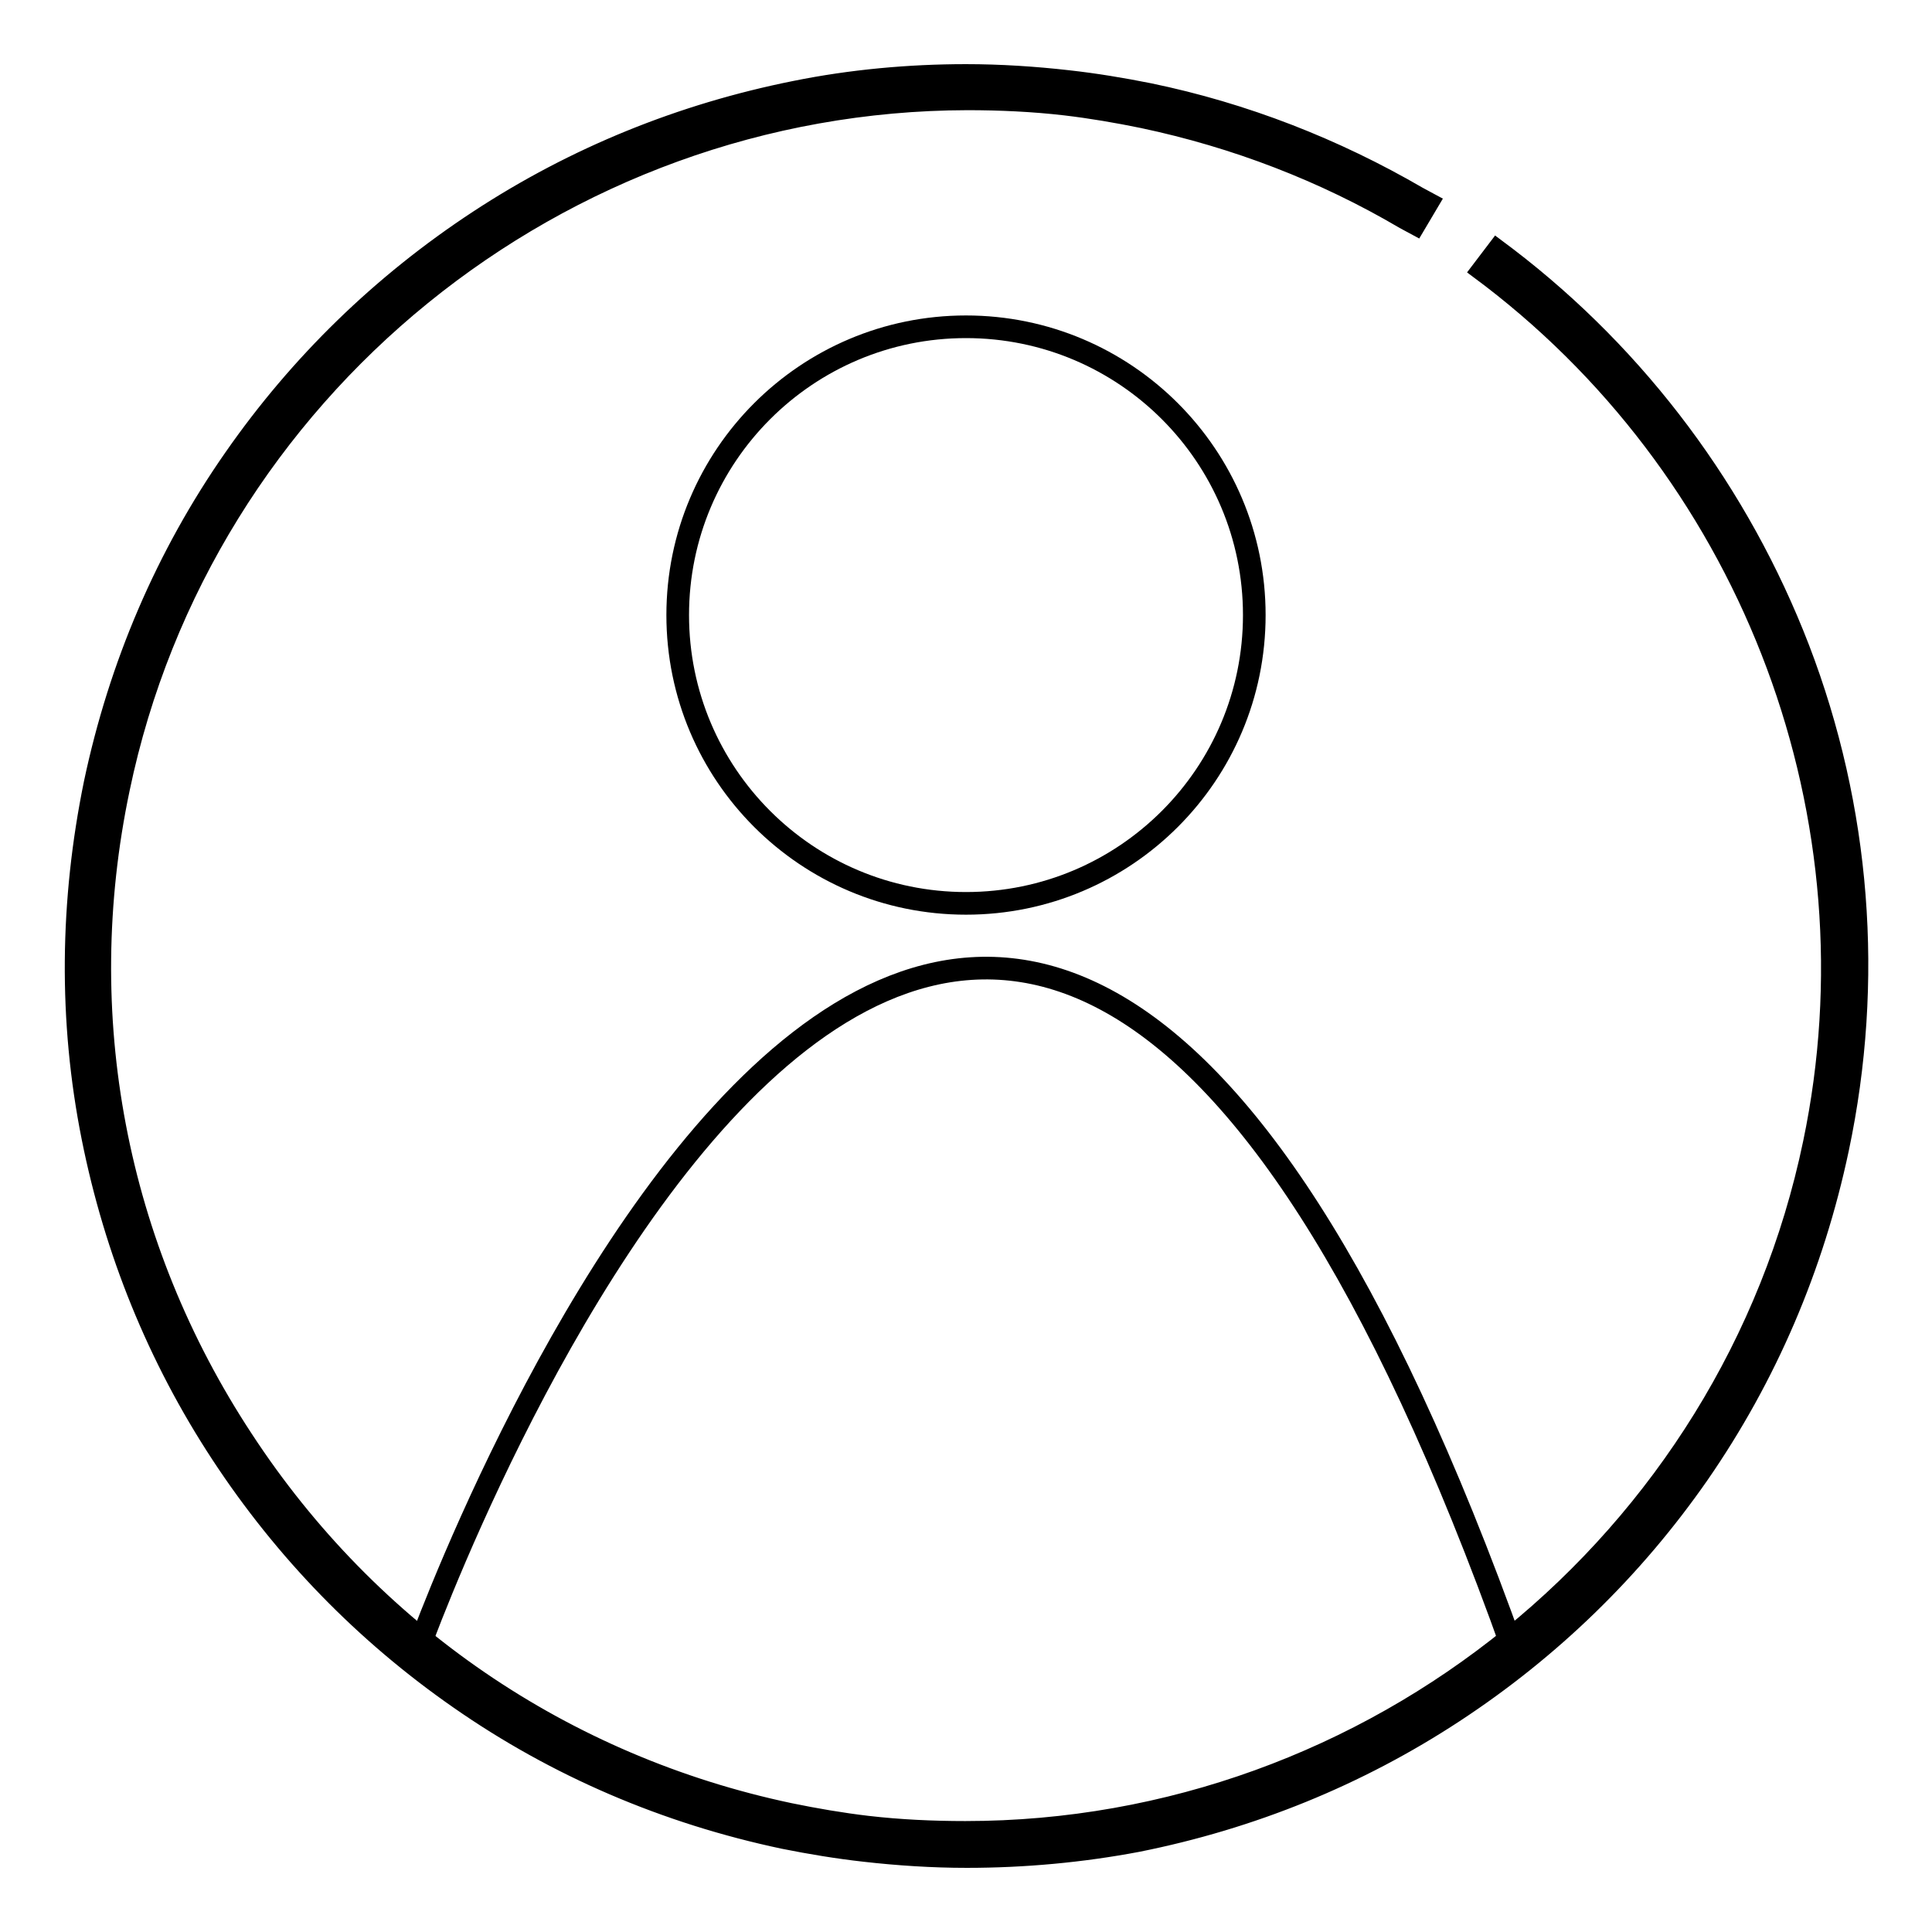
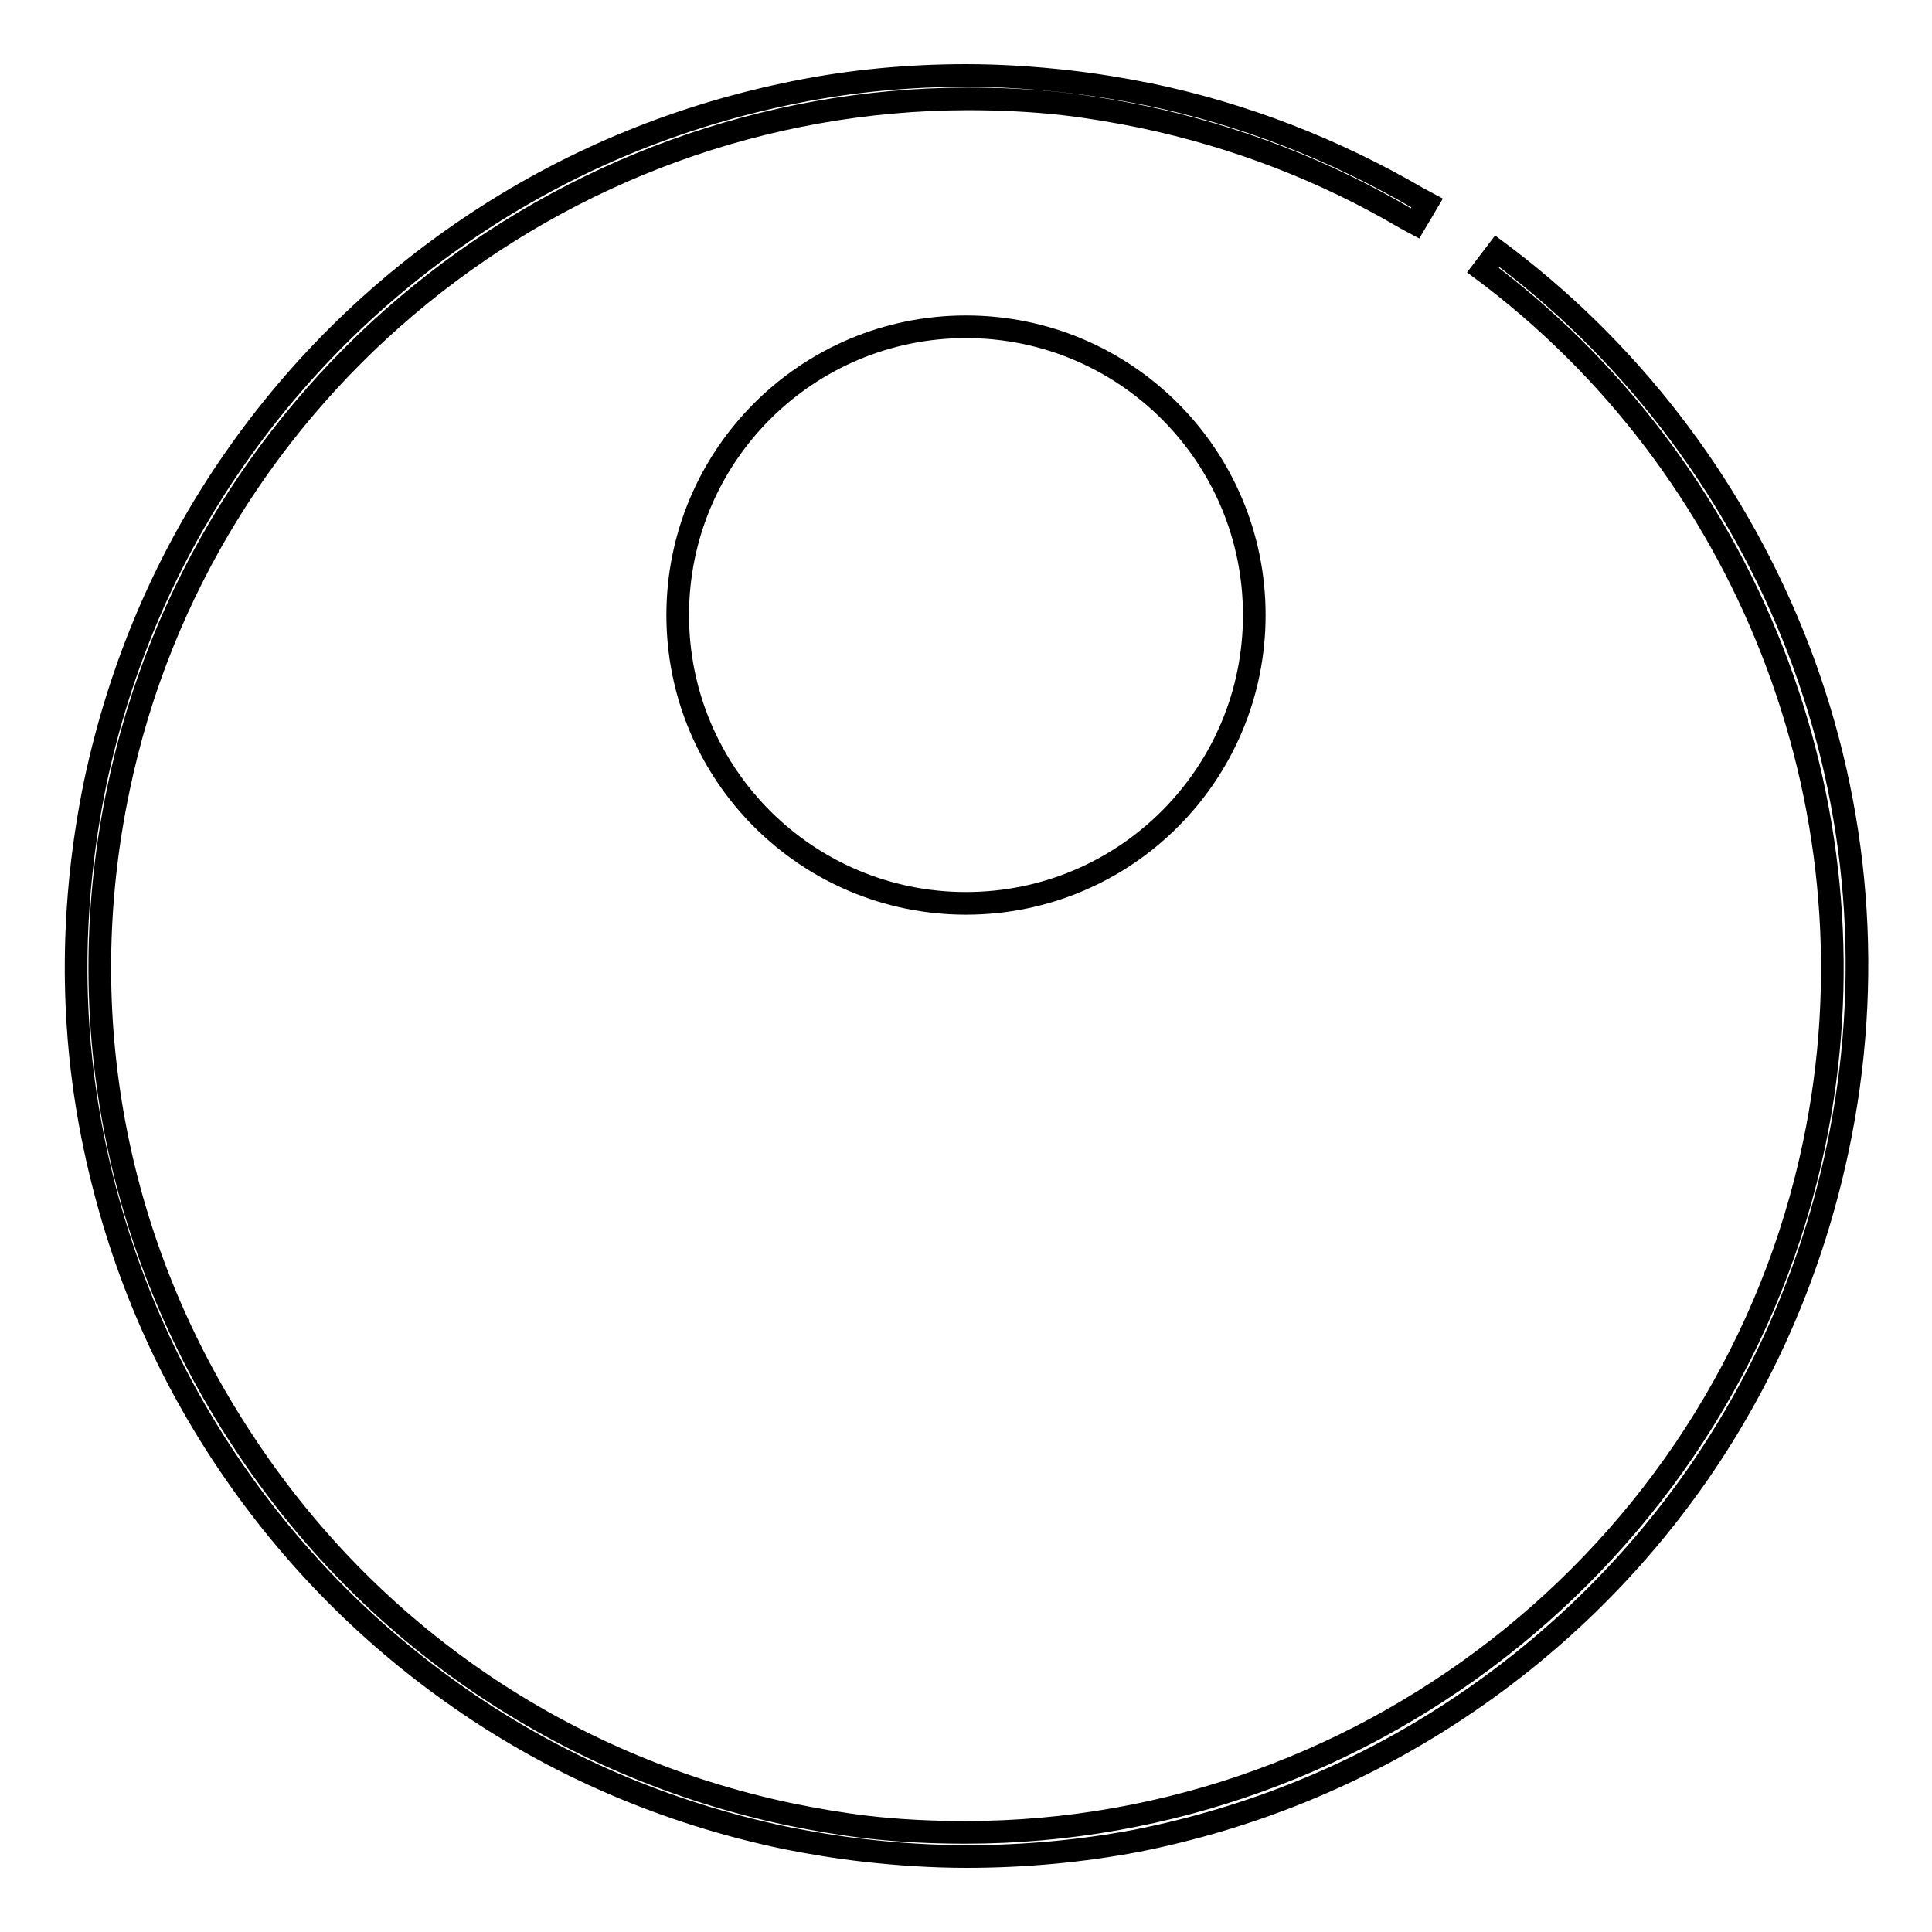
<svg xmlns="http://www.w3.org/2000/svg" version="1.1" x="0px" y="0px" viewBox="0 0 256 256" enable-background="new 0 0 256 256" xml:space="preserve">
  <g>
    <g>
-       <path stroke-width="3" fill-opacity="0" stroke="#000000" d="M178.5,23" />
-       <path stroke-width="3" fill-opacity="0" stroke="#000000" d="M114.8,243.8c-3.5-0.4-7.1-1-10.6-1.7c-15.4-3.2-29.7-9.4-42.5-18.3c-12.4-8.6-22.9-19.4-31.1-32c-8.3-12.7-14-26.6-16.9-41.4c-3-15.3-2.9-30.9,0.3-46.3c3.2-15.4,9.4-29.7,18.3-42.5c8.6-12.4,19.4-22.9,32-31.1c12.7-8.3,26.6-14,41.4-16.9c15.3-3,30.9-2.9,46.3,0.3c12.5,2.6,24.3,7.2,35.2,13.6l-0.1,0.2c-10.9-6.4-22.7-10.9-35.1-13.5C89.1,1.1,27.3,41.5,14.2,104.2c-13.1,62.8,27.3,124.5,90,137.6c3.5,0.7,7,1.3,10.5,1.7c59,6.9,114.7-32.4,127.1-91.7c9.1-43.5-7.9-89.2-43.2-116.2l0.2-0.2c17.2,13.2,30.4,30.9,38.1,51.1c7.9,20.8,9.8,43.4,5.2,65.3c-3.2,15.4-9.4,29.7-18.3,42.5c-8.6,12.4-19.4,22.9-32,31.1c-12.7,8.3-26.6,14-41.4,16.9C138.6,244.7,126.7,245.2,114.8,243.8z" />
-       <path stroke-width="3" fill-opacity="0" stroke="#000000" d="M128.1,245.6c-4.5,0-9-0.3-13.5-0.8c-3.6-0.4-7.2-1-10.7-1.7c-15.5-3.3-30-9.4-42.9-18.4C48.5,216,38,205.2,29.6,192.4c-8.4-12.8-14.1-26.8-17-41.7c-3-15.5-2.9-31.2,0.3-46.7c3.3-15.5,9.4-30,18.4-42.9C40,48.5,50.9,38,63.7,29.6c12.8-8.4,26.8-14.1,41.7-17c7.4-1.5,15-2.2,22.5-2.2c8,0,16.2,0.8,24.2,2.5c12.6,2.6,24.5,7.2,35.5,13.7l0.9,0.5l-1.2,2.1l-0.9-0.5c-10.8-6.3-22.5-10.8-34.8-13.4c-7.8-1.6-15.7-2.5-23.6-2.5c-54.2,0-101.6,38.5-112.7,91.6c-13,62.2,27,123.3,89.2,136.3c3.4,0.7,6.9,1.3,10.4,1.7c4.4,0.5,8.8,0.8,13.2,0.8c54.2,0,101.6-38.5,112.7-91.6c9-43.2-7.8-88.3-42.8-115.1l-0.8-0.7l1.4-1.9l0.8,0.7c17.4,13.3,30.7,31.1,38.5,51.6c8,21,9.8,43.8,5.2,65.9c-3.3,15.5-9.4,30-18.4,42.9c-8.7,12.5-19.5,23.1-32.3,31.4s-26.8,14.1-41.7,17C143.2,244.9,135.6,245.6,128.1,245.6z" />
-       <path stroke-width="3" fill-opacity="0" stroke="#000000" d="M114.7,244.2c-3.5-0.4-7.1-1-10.6-1.7c-15.5-3.2-29.8-9.4-42.7-18.3C49,215.5,38.5,204.7,30.2,192c-8.3-12.7-14-26.7-16.9-41.5c-3-15.3-2.9-31,0.3-46.4c3.2-15.5,9.4-29.8,18.3-42.7C40.5,49,51.3,38.5,64,30.2c12.7-8.3,26.7-14,41.5-16.9c11.8-2.3,23.9-2.8,35.8-1.4c3.5,0.4,7.1,1,10.6,1.7c12.5,2.6,24.4,7.2,35.3,13.6l0.3,0.2l-0.5,0.9l-0.3-0.2c-10.8-6.4-22.6-10.9-35-13.5c-3.4-0.7-7-1.3-10.4-1.7C82.4,6.1,26.8,46.2,14.6,104.3c-13.1,62.5,27.2,124.1,89.7,137.1c3.4,0.7,7,1.3,10.4,1.7c58.9,6.8,114.5-33.3,126.7-91.4c9.1-43.4-7.8-88.8-43.1-115.8l-0.3-0.2l0.6-0.8l0.3,0.2c17.3,13.2,30.5,30.9,38.3,51.3c8,20.9,9.8,43.6,5.2,65.6c-3.2,15.5-9.4,29.8-18.3,42.7c-8.6,12.4-19.4,22.9-32.1,31.3c-12.7,8.3-26.7,14-41.5,16.9C138.7,245.1,126.7,245.5,114.7,244.2z" />
      <path stroke-width="3" fill-opacity="0" stroke="#000000" d="M128.1,246c-4.5,0-9.1-0.3-13.5-0.8c-3.6-0.4-7.2-1-10.7-1.7c-15.6-3.3-30.1-9.5-43-18.5c-12.5-8.7-23.1-19.6-31.5-32.4c-8.4-12.8-14.1-26.9-17.1-41.9c-3.1-15.5-2.9-31.3,0.3-46.9c3.3-15.6,9.5-30.1,18.5-43c8.7-12.5,19.6-23.1,32.4-31.5c12.8-8.4,26.9-14.1,41.9-17.1c7.4-1.5,15.1-2.2,22.6-2.2c4.5,0,9.1,0.3,13.5,0.8c3.6,0.4,7.2,1,10.7,1.7c12.6,2.6,24.6,7.3,35.6,13.7l1.3,0.7l-1.6,2.7l-1.3-0.7c-10.7-6.3-22.4-10.8-34.7-13.4c-3.4-0.7-6.9-1.3-10.3-1.7c-4.3-0.5-8.7-0.7-13-0.7C74,13.2,26.7,51.6,15.7,104.5c-6.3,30-0.5,60.6,16.4,86.3c16.8,25.7,42.6,43.3,72.5,49.6c3.4,0.7,6.9,1.3,10.3,1.7c4.3,0.5,8.7,0.7,13,0.7c54.2,0,101.5-38.4,112.5-91.3c9-43-7.8-88-42.7-114.8l-1.2-0.9l1.9-2.5l1.2,0.9C217,47.5,230.4,65.5,238.3,86c8.1,21.1,9.9,44,5.2,66.2c-3.3,15.6-9.5,30.1-18.5,43.1c-8.7,12.5-19.6,23.1-32.4,31.5c-12.8,8.4-26.9,14.1-41.9,17.1C143.3,245.3,135.7,246,128.1,246z" />
      <path stroke-width="3" fill-opacity="0" stroke="#000000" d="M89.8,81.5c0,21.1,17.1,38.2,38.2,38.2c21.1,0,38.2-17.1,38.2-38.2S149.1,43.3,128,43.3C106.9,43.3,89.8,60.4,89.8,81.5z" />
-       <path stroke-width="3" fill-opacity="0" stroke="#000000" d="M55.3,218.9c0,0,72.7-203.9,145.3,0C200.7,218.9,130.7,276.7,55.3,218.9z" />
    </g>
  </g>
</svg>